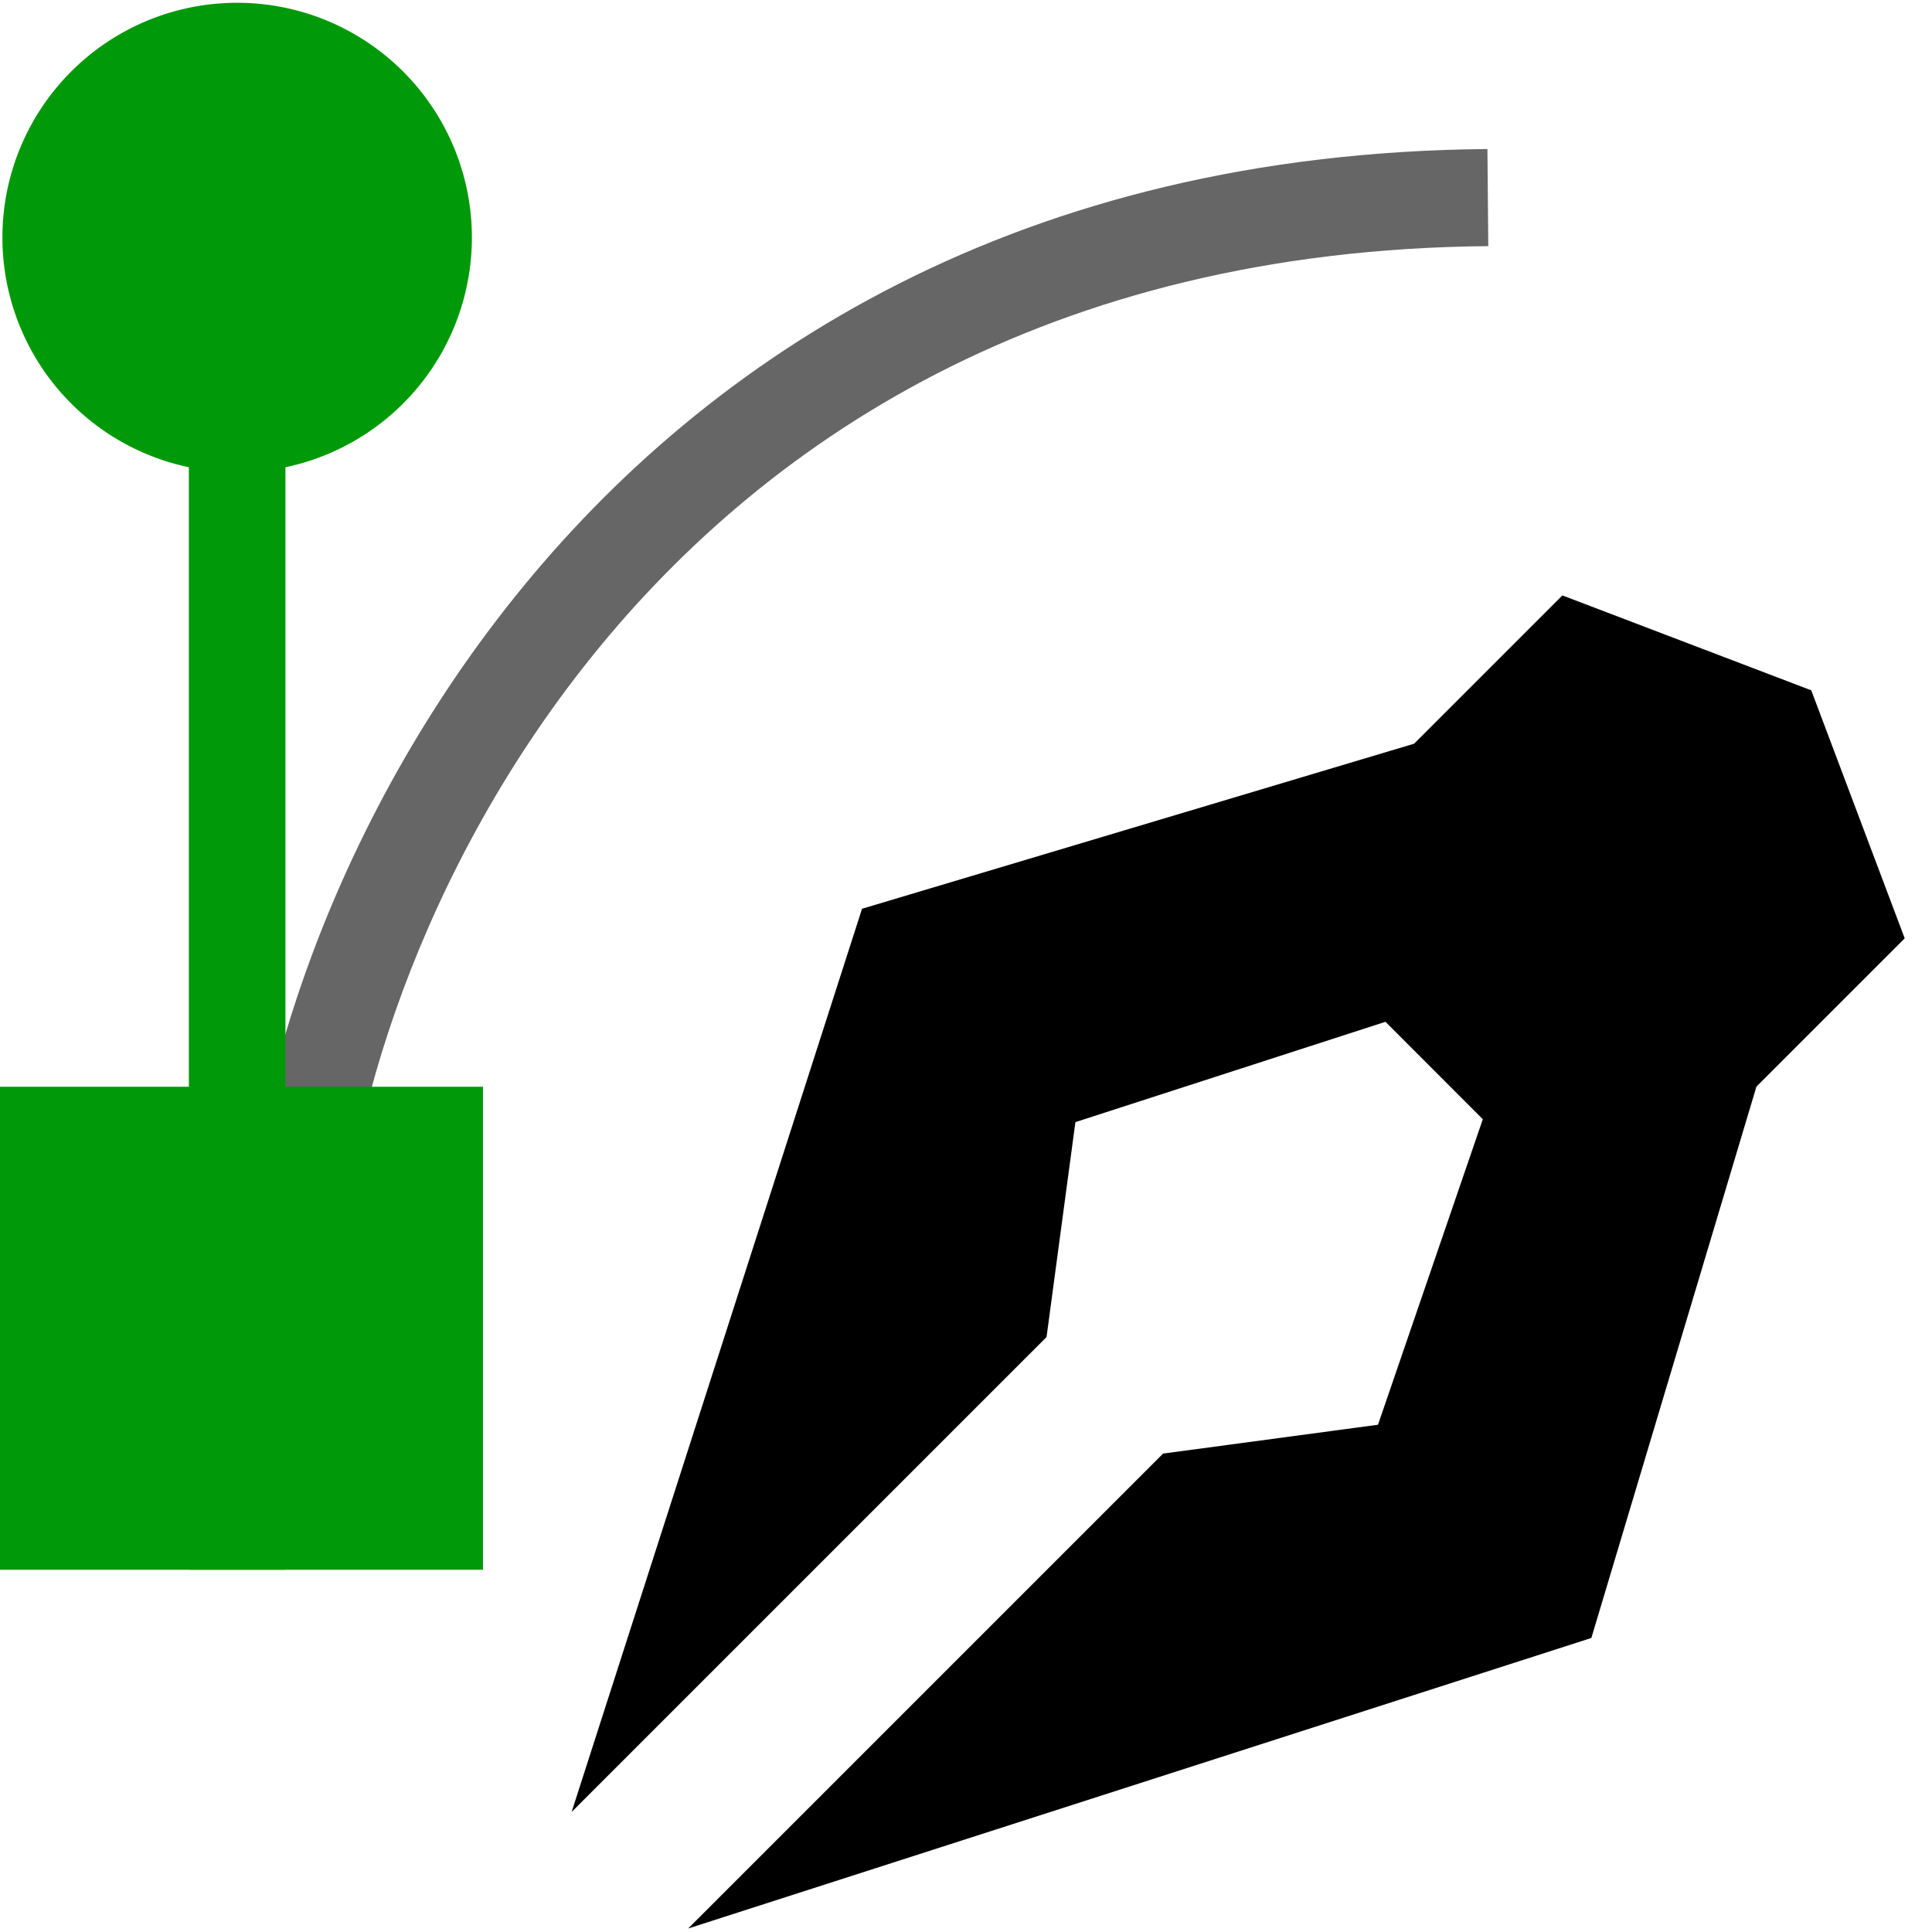
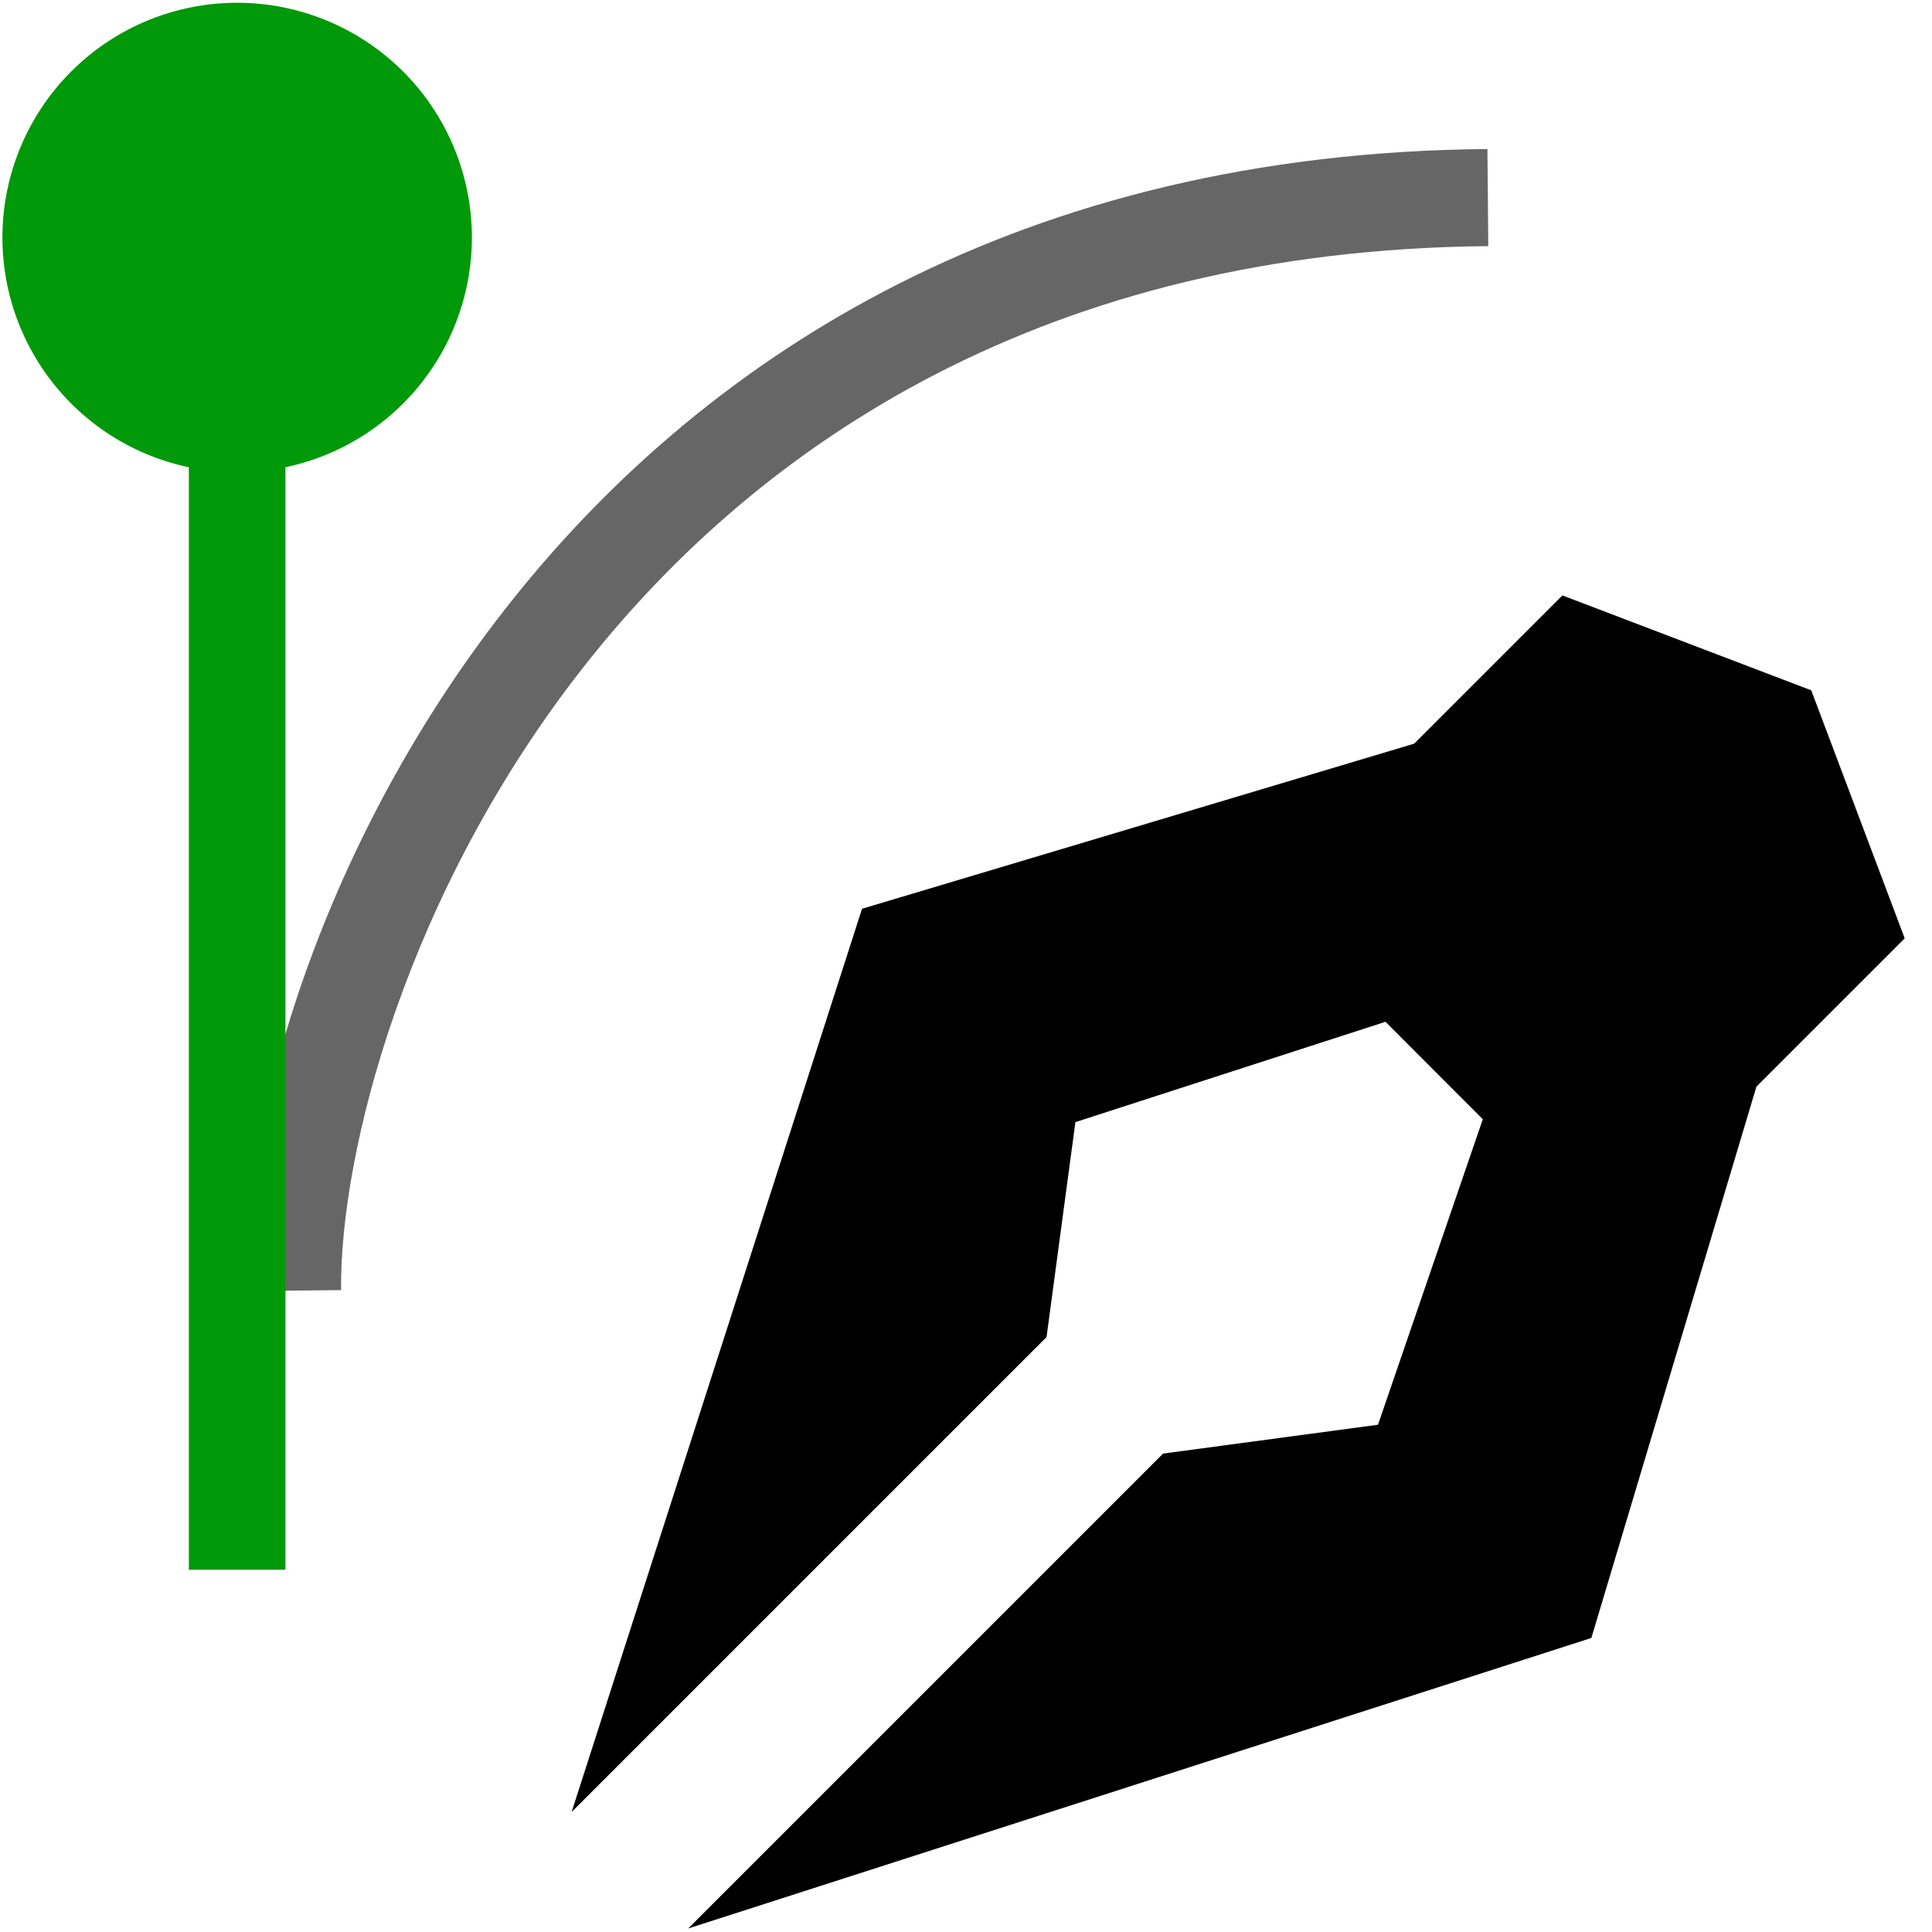
<svg xmlns="http://www.w3.org/2000/svg" xmlns:ns1="http://www.inkscape.org/namespaces/inkscape" xmlns:ns2="http://sodipodi.sourceforge.net/DTD/sodipodi-0.dtd" ns1:version="1.0beta0 (1d85f8e, 2019-09-11)" ns2:docname="draw-path-symbolic.svg" viewBox="0 0 16 16" height="16" width="16" id="svg1" version="1.1">
  <style id="s0">
   .success { fill: #009909; }
   .warning { fill: #FF1990; }
   .error   { fill: #00AAFF; }
  </style>
  <style id="s2"> 
     @import '../../highlights.css'; 
  </style>
  <defs id="defs2925">
    <ns1:path-effect effect="join_type" id="path-effect2216" is_visible="true" linecap_type="butt" line_width="1.7" linejoin_type="extrp_arc" miter_limit="100" attempt_force_join="true" />
  </defs>
  <ns2:namedview ns1:snap-global="true" ns1:document-rotation="0" ns1:current-layer="g0" ns1:window-maximized="1" ns1:window-y="-8" ns1:window-x="54" ns1:window-height="1177" ns1:window-width="1858" ns1:cy="8.4677457" ns1:cx="4.8852383" ns1:zoom="62.42869" showgrid="true" id="namedview" guidetolerance="10" gridtolerance="10" objecttolerance="10">
    <ns1:grid id="grid" type="xygrid" />
  </ns2:namedview>
  <g id="g0" ns1:label="draw-path">
    <path ns1:connector-curvature="0" style="opacity:0" d="M 0,0 H 16 V 16 H 0 Z" id="background" />
    <path ns2:nodetypes="cc" transform="matrix(0.473,0,0,0.473,-435.197,-104.407)" ns1:original-d="m 925.2,243.33 c -0.0507,-5.35146 5.04257,-19.00161 20.92914,-19.13681" ns1:path-effect="#path-effect2216" style="opacity:0.6" class="st5" d="m 926.05,243.322 c -0.046,-4.833 4.655,-18.147 20.086,-18.279 l -0.015,-1.7 c -16.342,0.139 -21.827,14.125 -21.772,19.995 z" id="path1021" ns1:connector-curvature="0" />
-     <path style="fill-opacity:1;stroke-width:1.025" ns1:connector-curvature="0" class="success" d="m 0,9 h 4 v 4 H 0 Z" id="rect1023" />
    <path ns2:nodetypes="ccccc" style="fill-opacity:1;stroke-width:1.152" ns1:connector-curvature="0" class="success" d="m 1.564,2 h 0.8 v 11 h -0.8 z" id="rect946" />
    <path ns2:nodetypes="cccccccccccccccc" ns1:connector-curvature="0" d="M 5.699,15.971 13.179,13.565 14.546,8.999 15.774,7.771 15,5.717 12.939,4.931 11.711,6.159 7.139,7.526 4.734,15.006 8.667,11.073 8.906,9.293 11.474,8.462 12.28,9.269 11.412,11.799 9.632,12.038 Z" id="polygon1025" />
    <path style="fill-opacity:1" ns1:connector-curvature="0" class="success" d="M 3.908,1.967 A 1.944,1.944 0 0 1 1.964,3.911 1.944,1.944 0 0 1 0.02,1.967 1.944,1.944 0 0 1 1.964,0.023 1.944,1.944 0 0 1 3.908,1.967" id="circle1027" />
  </g>
</svg>